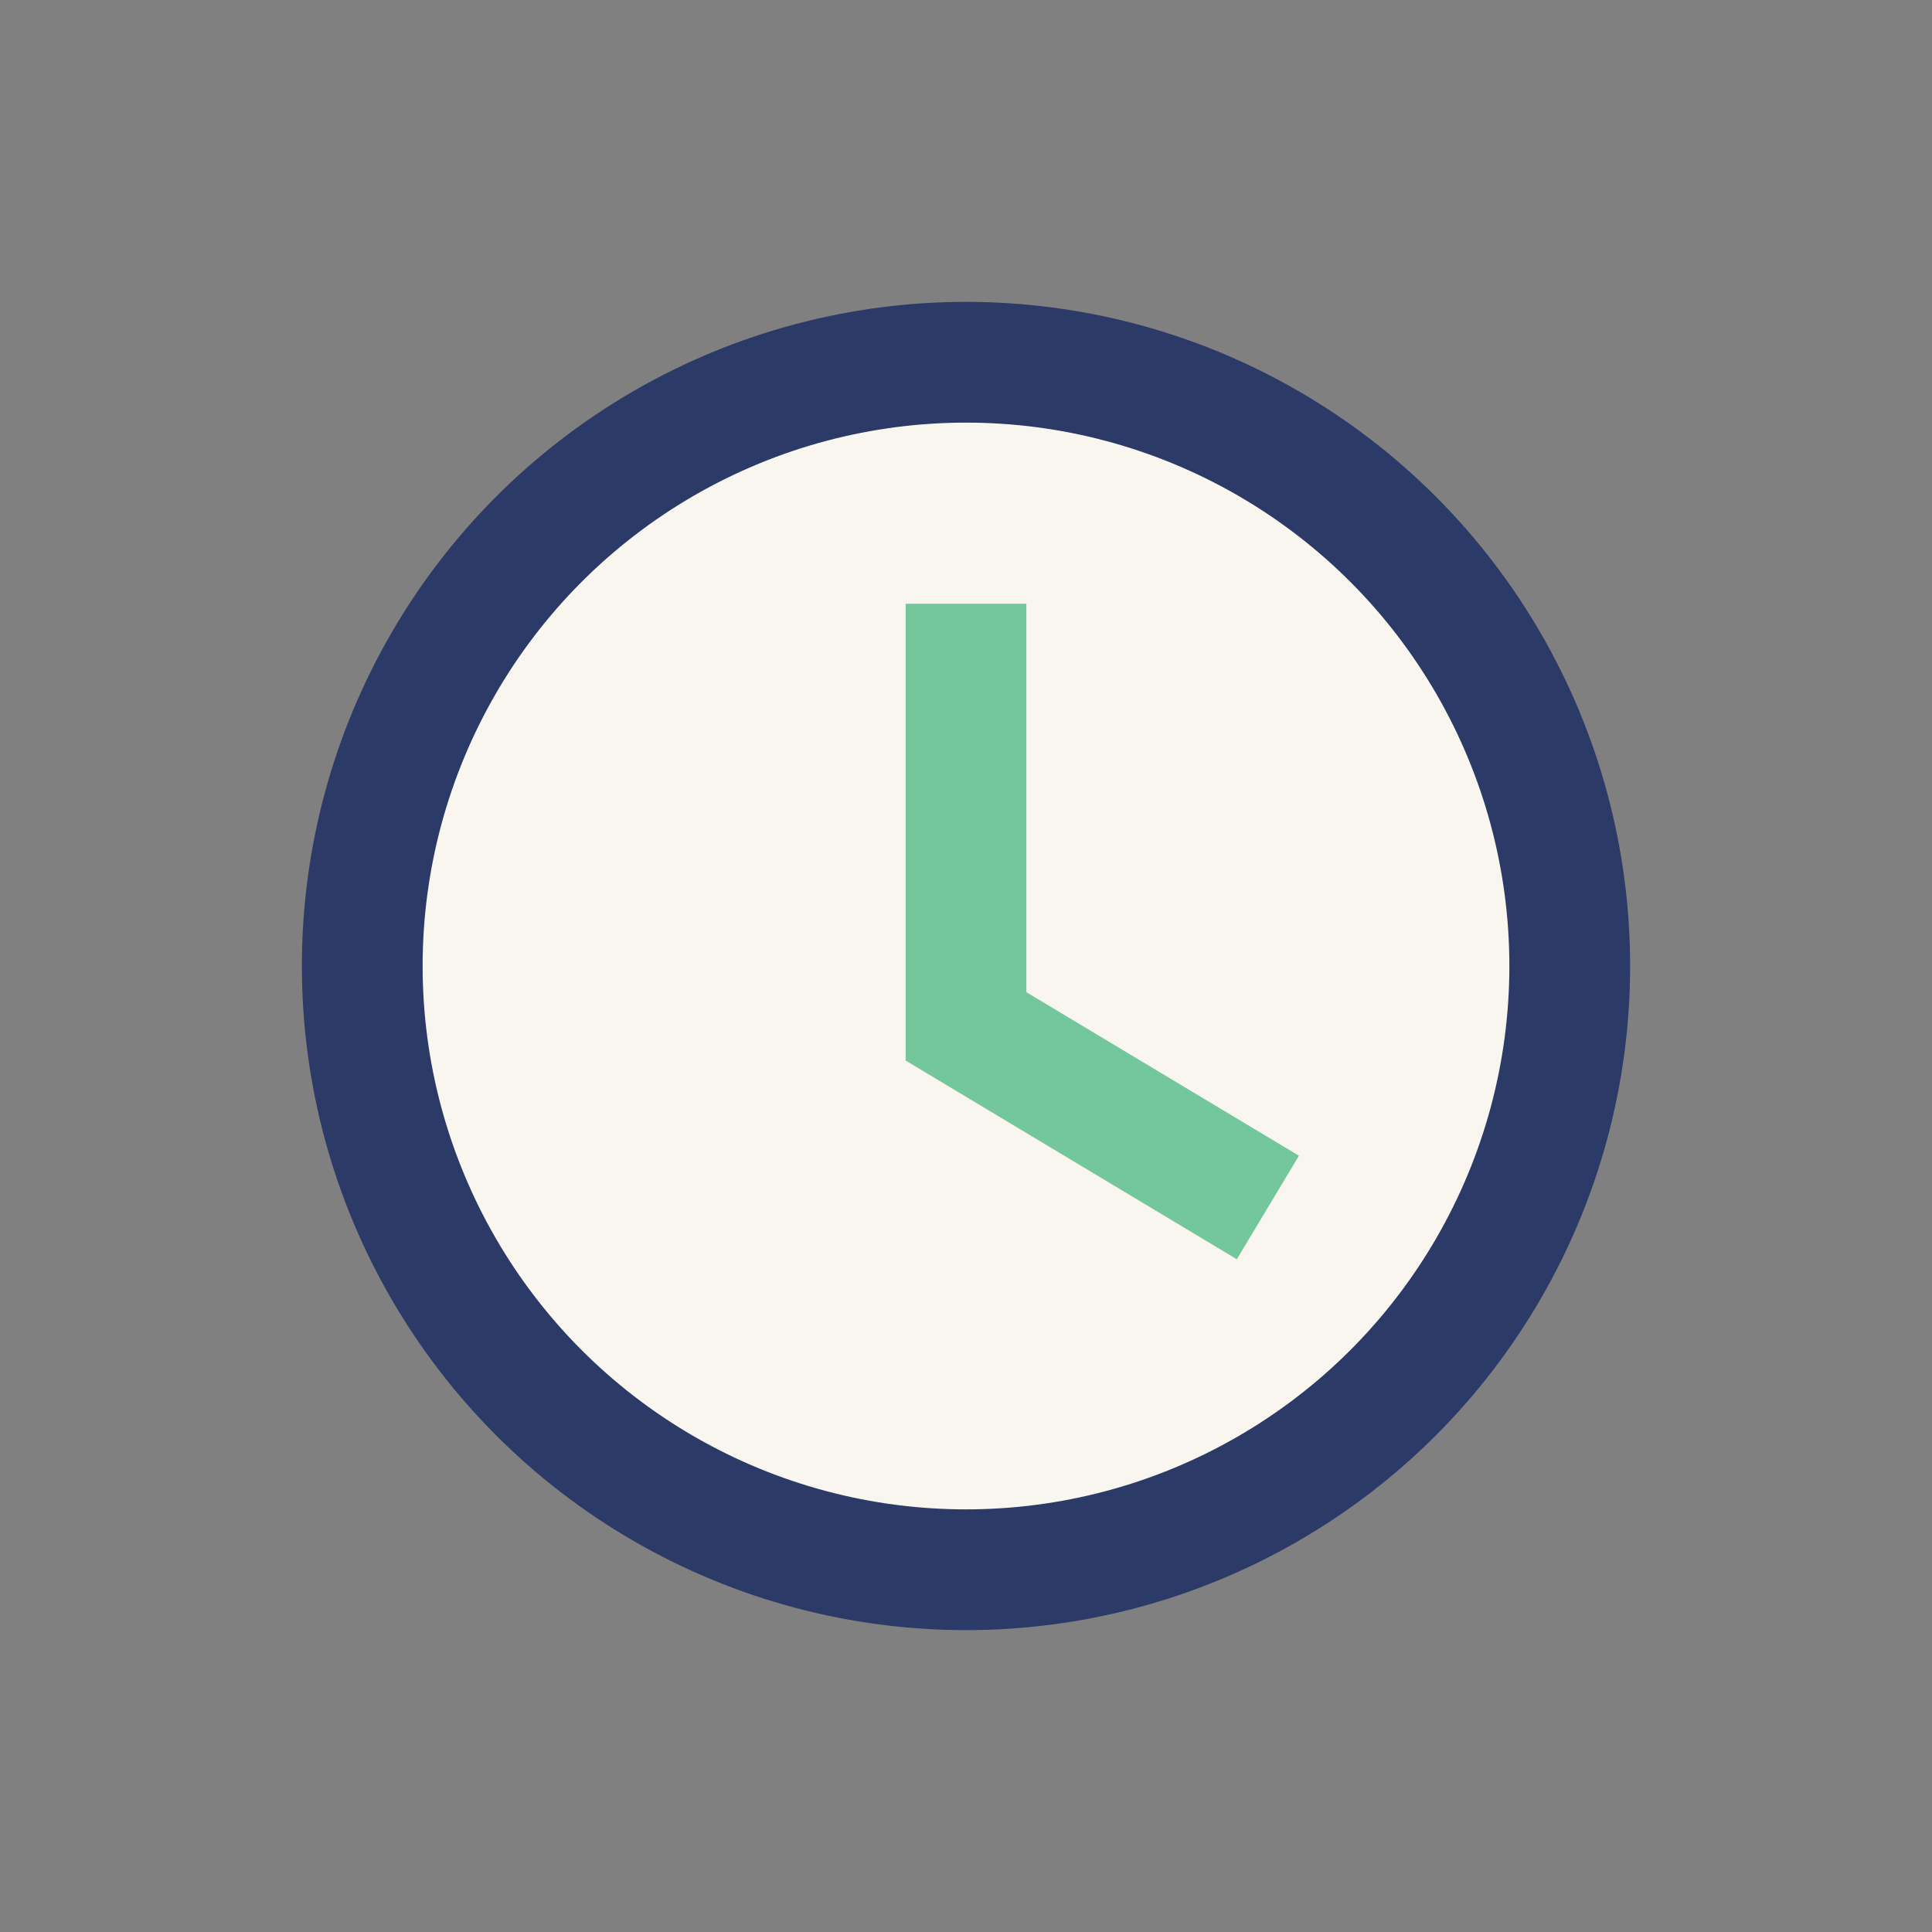
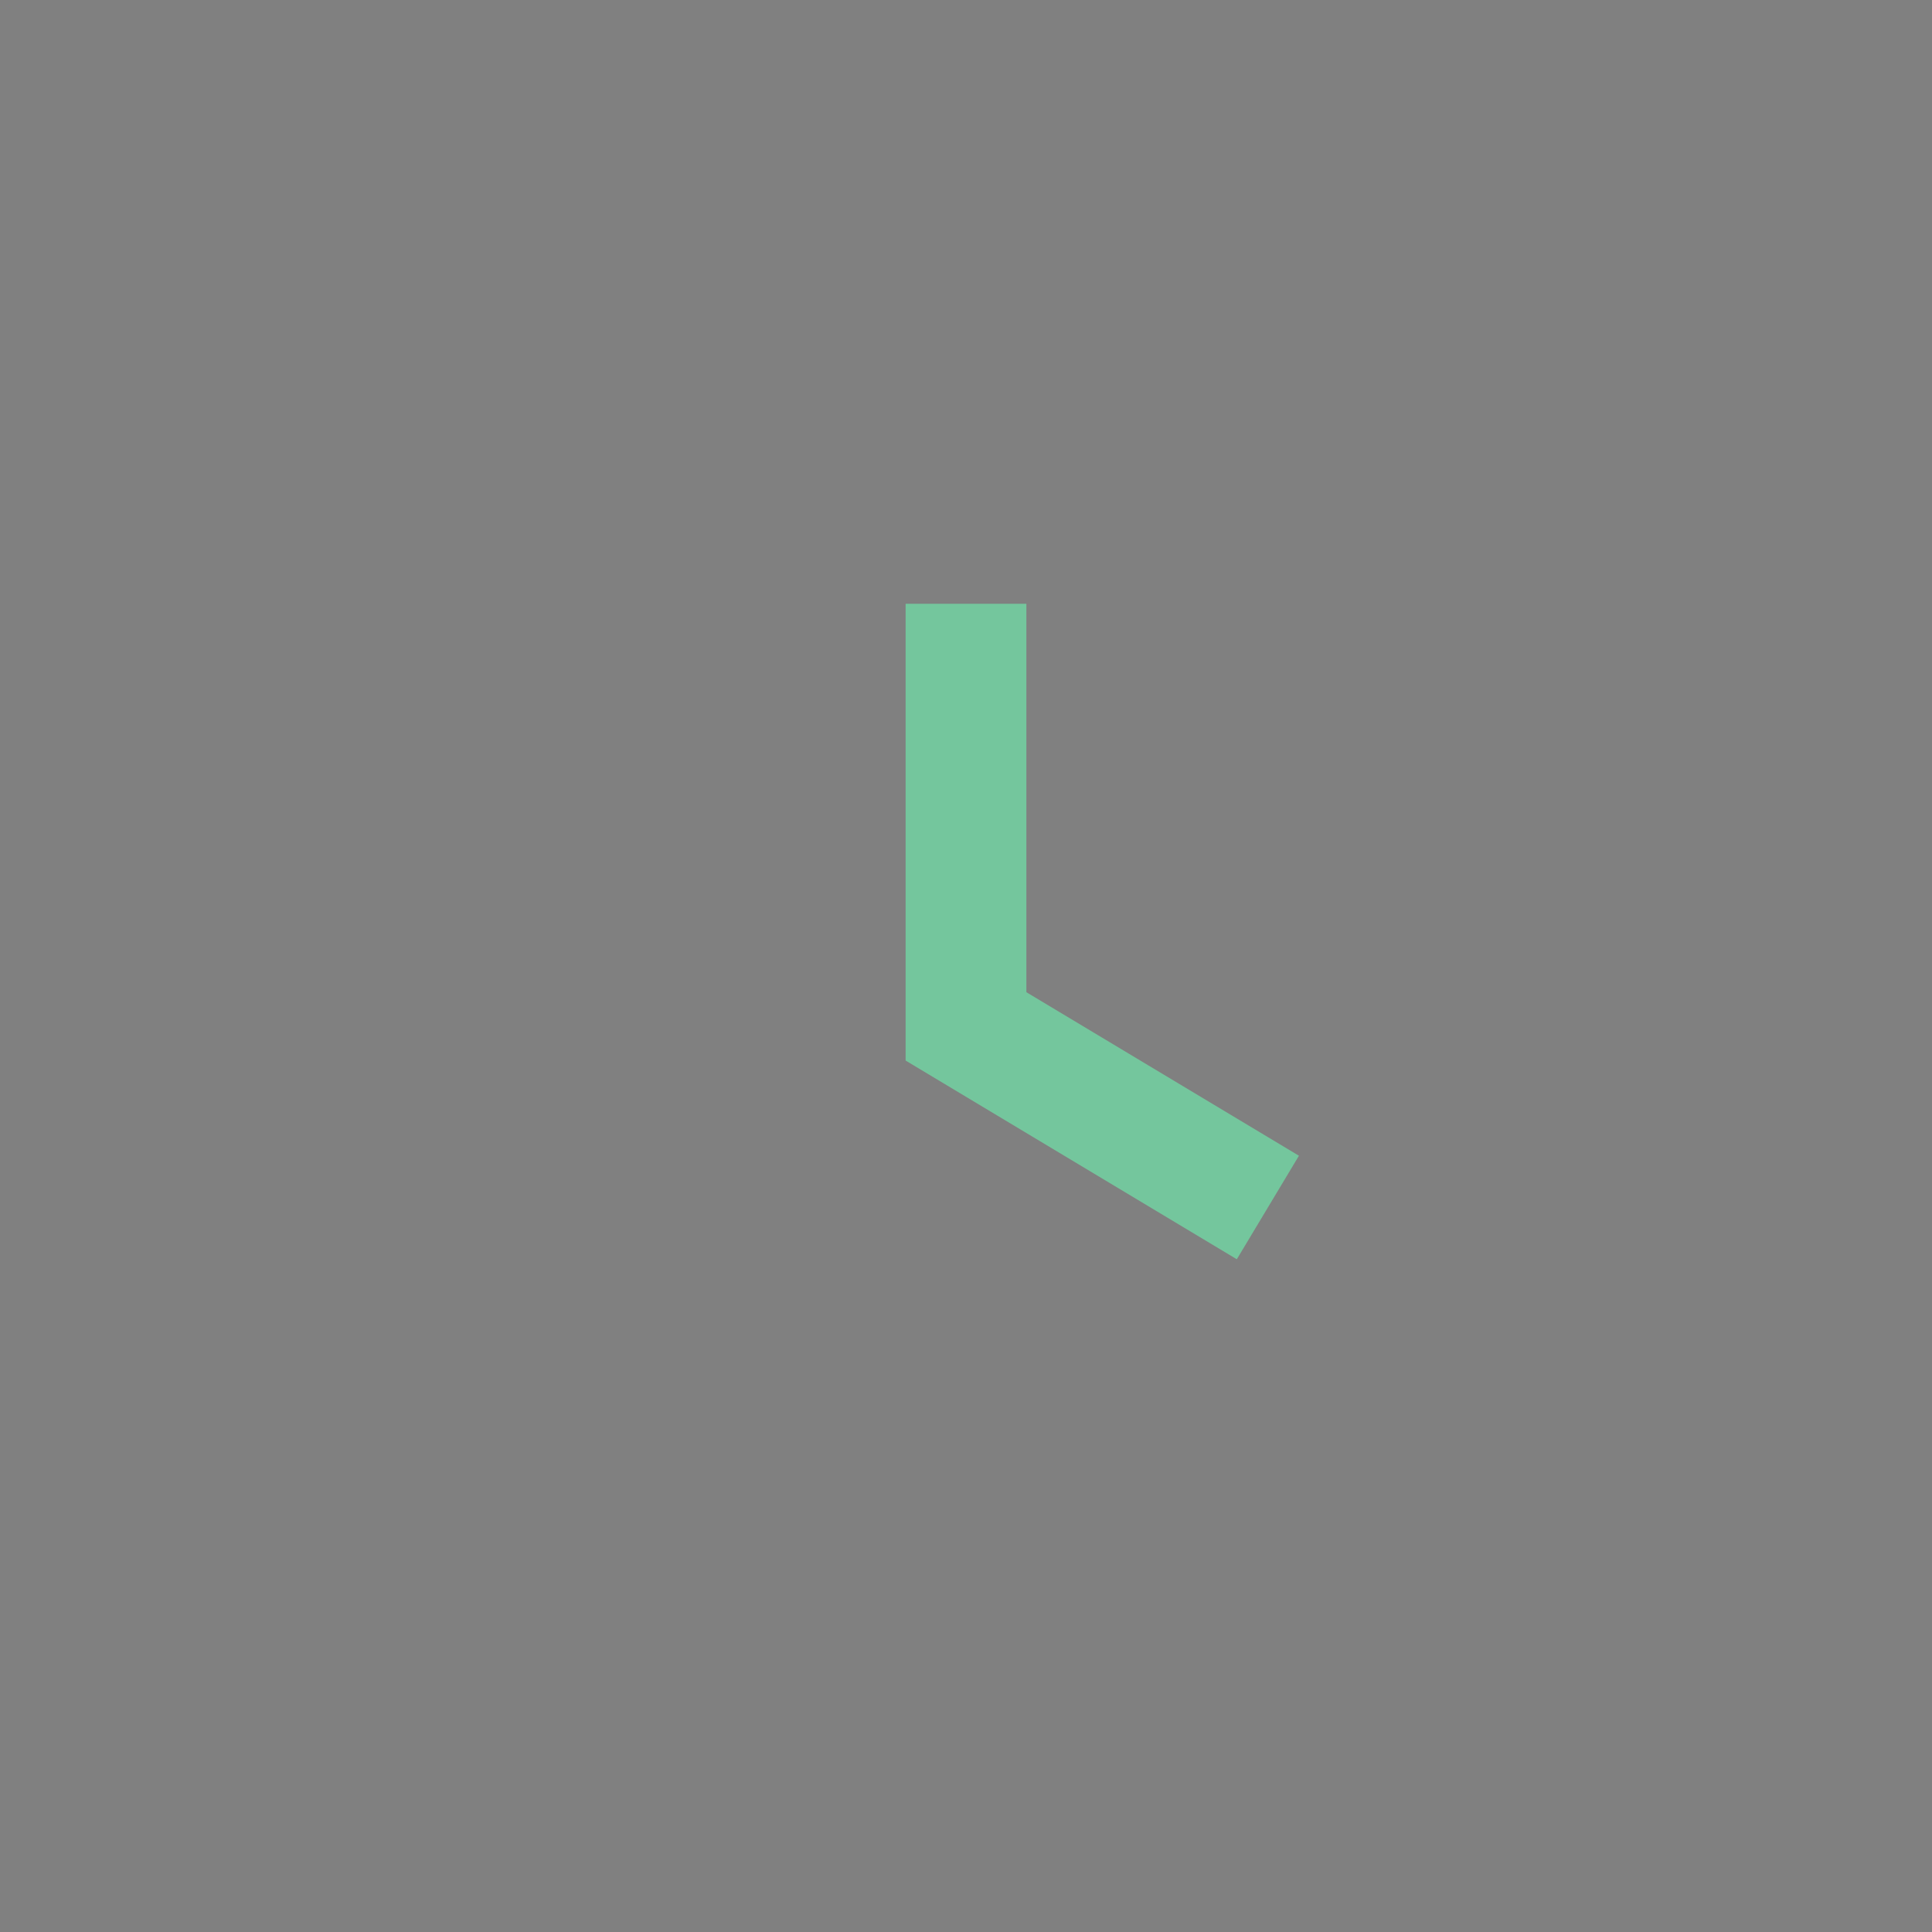
<svg xmlns="http://www.w3.org/2000/svg" width="32" height="32" viewBox="0 0 32 32">
  <rect x="0" y="0" width="32" height="32" fill="#808080" stroke="none" />
-   <circle cx="16" cy="16" r="10" fill="#F9F6EF" stroke="#2B3A67" stroke-width="2" />
  <path d="M16 10v7l5 3" stroke="#74C69D" stroke-width="2" fill="none" />
</svg>